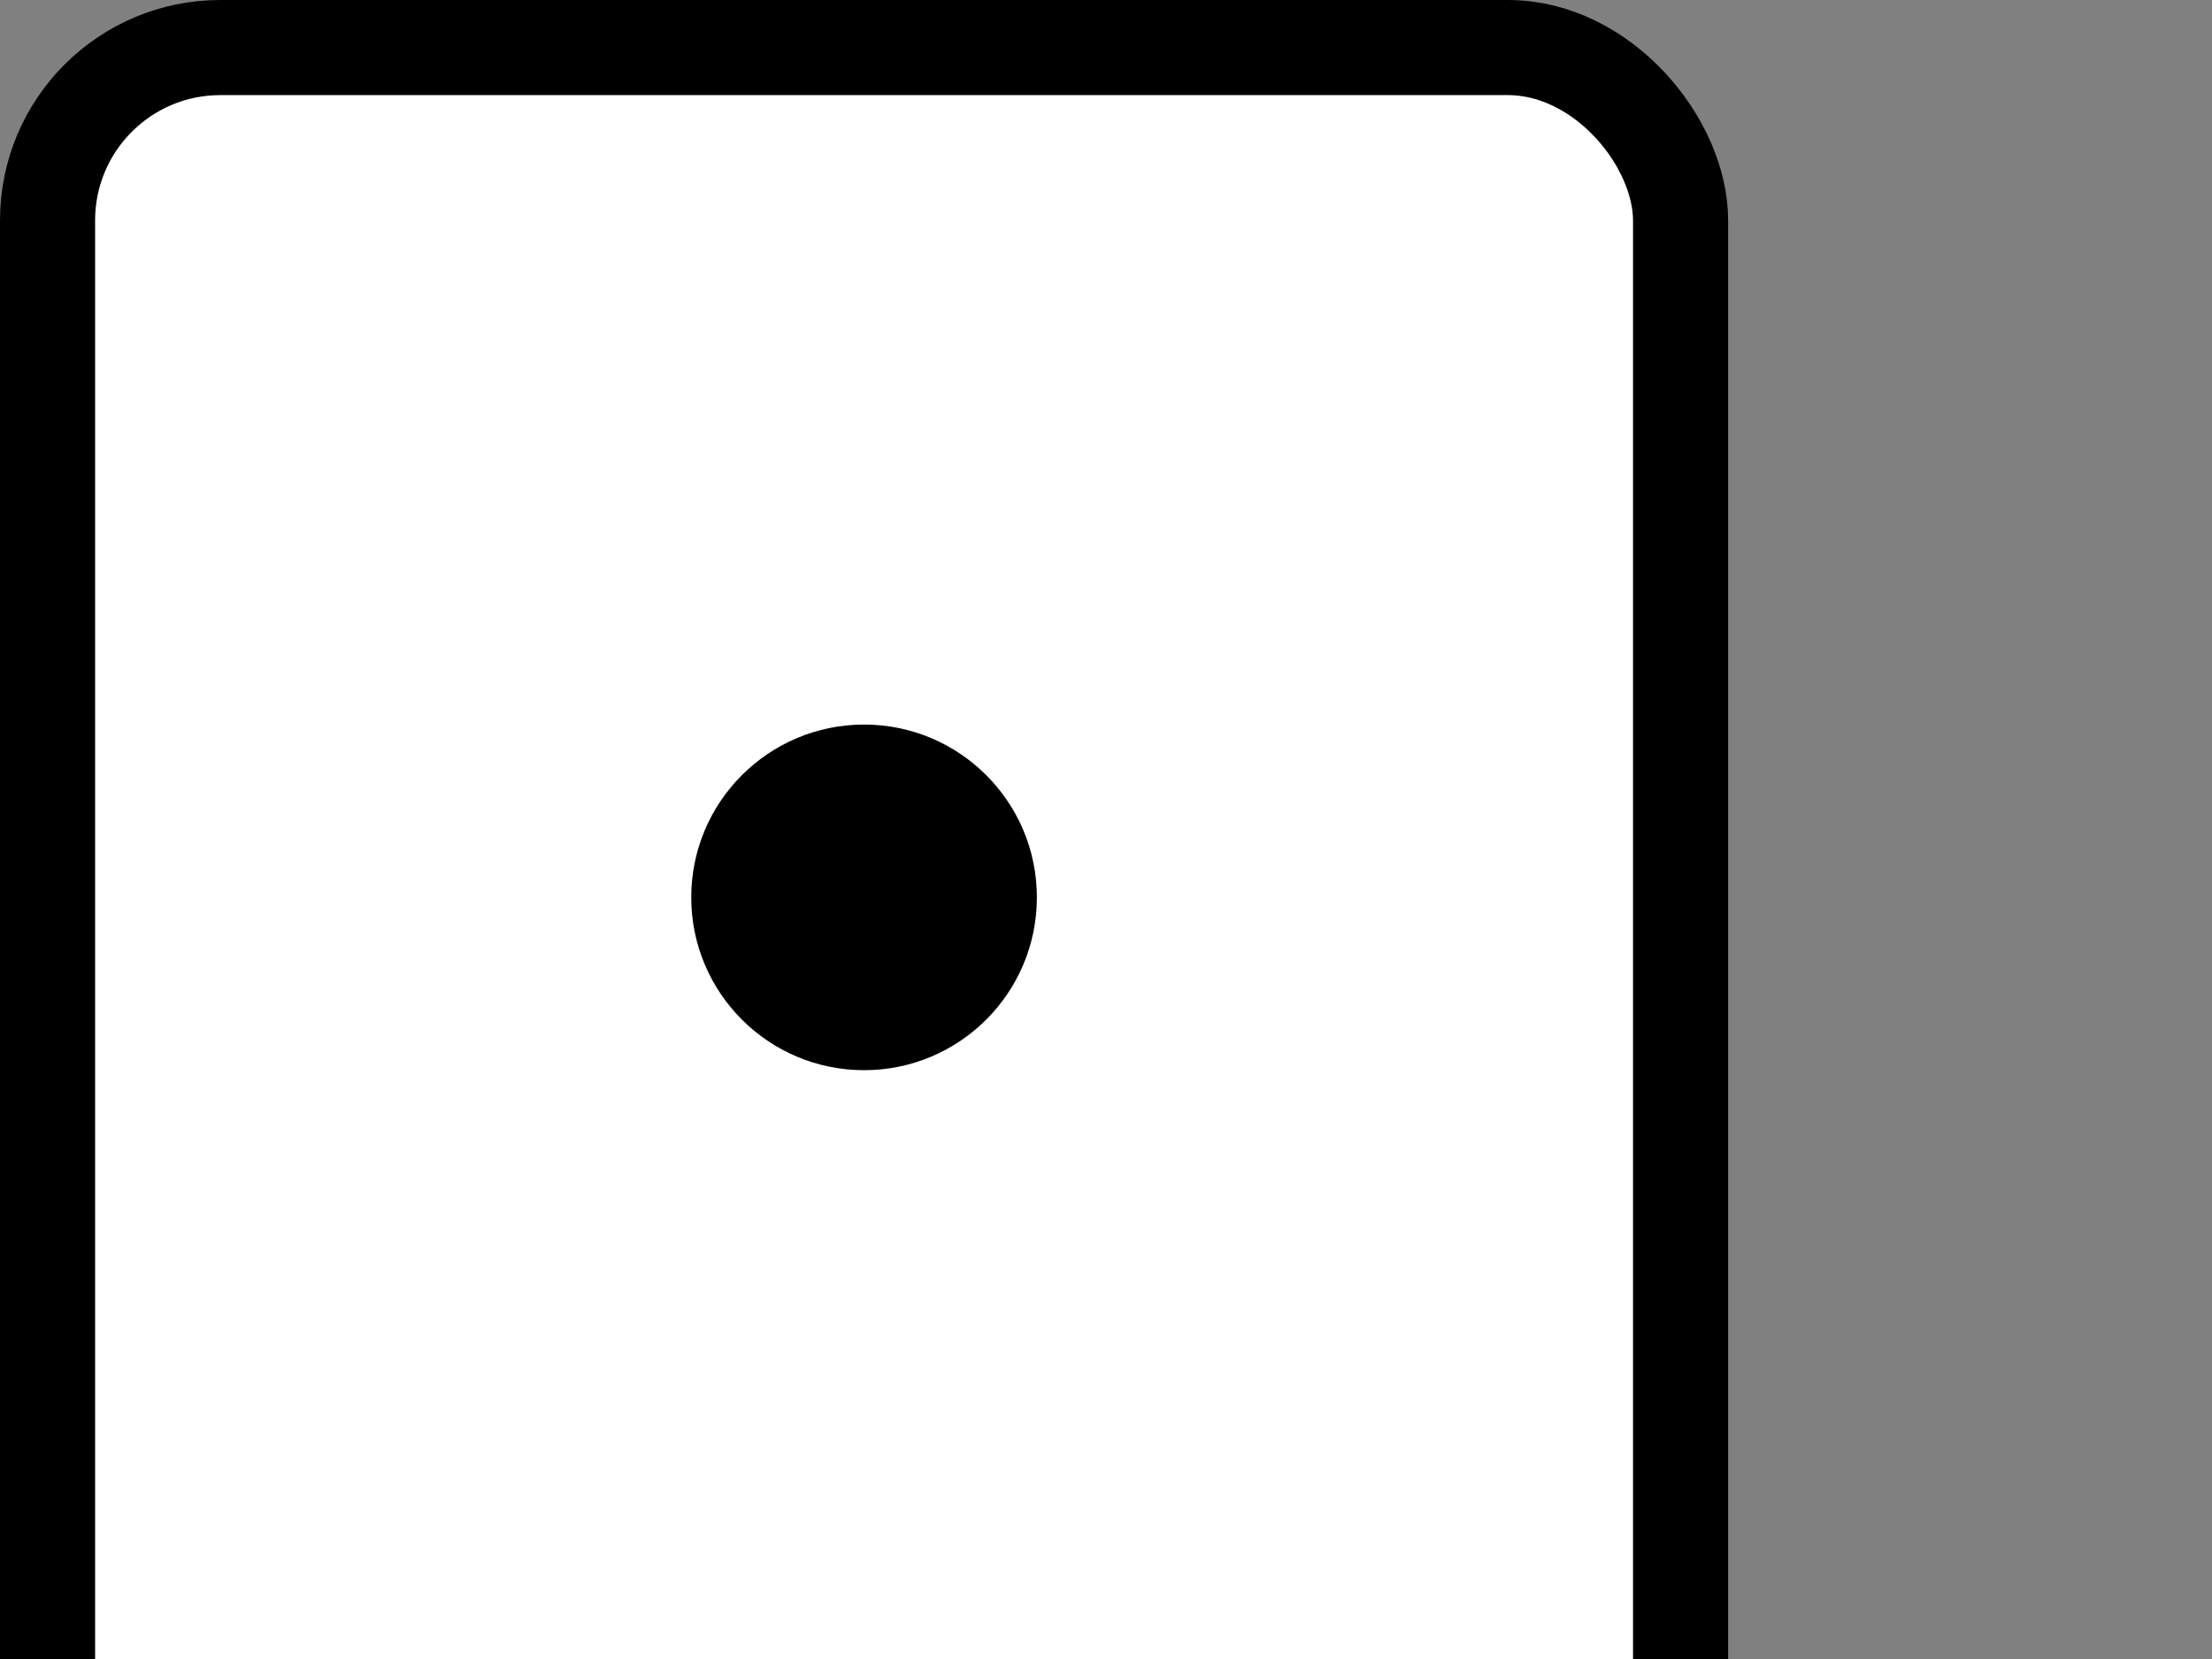
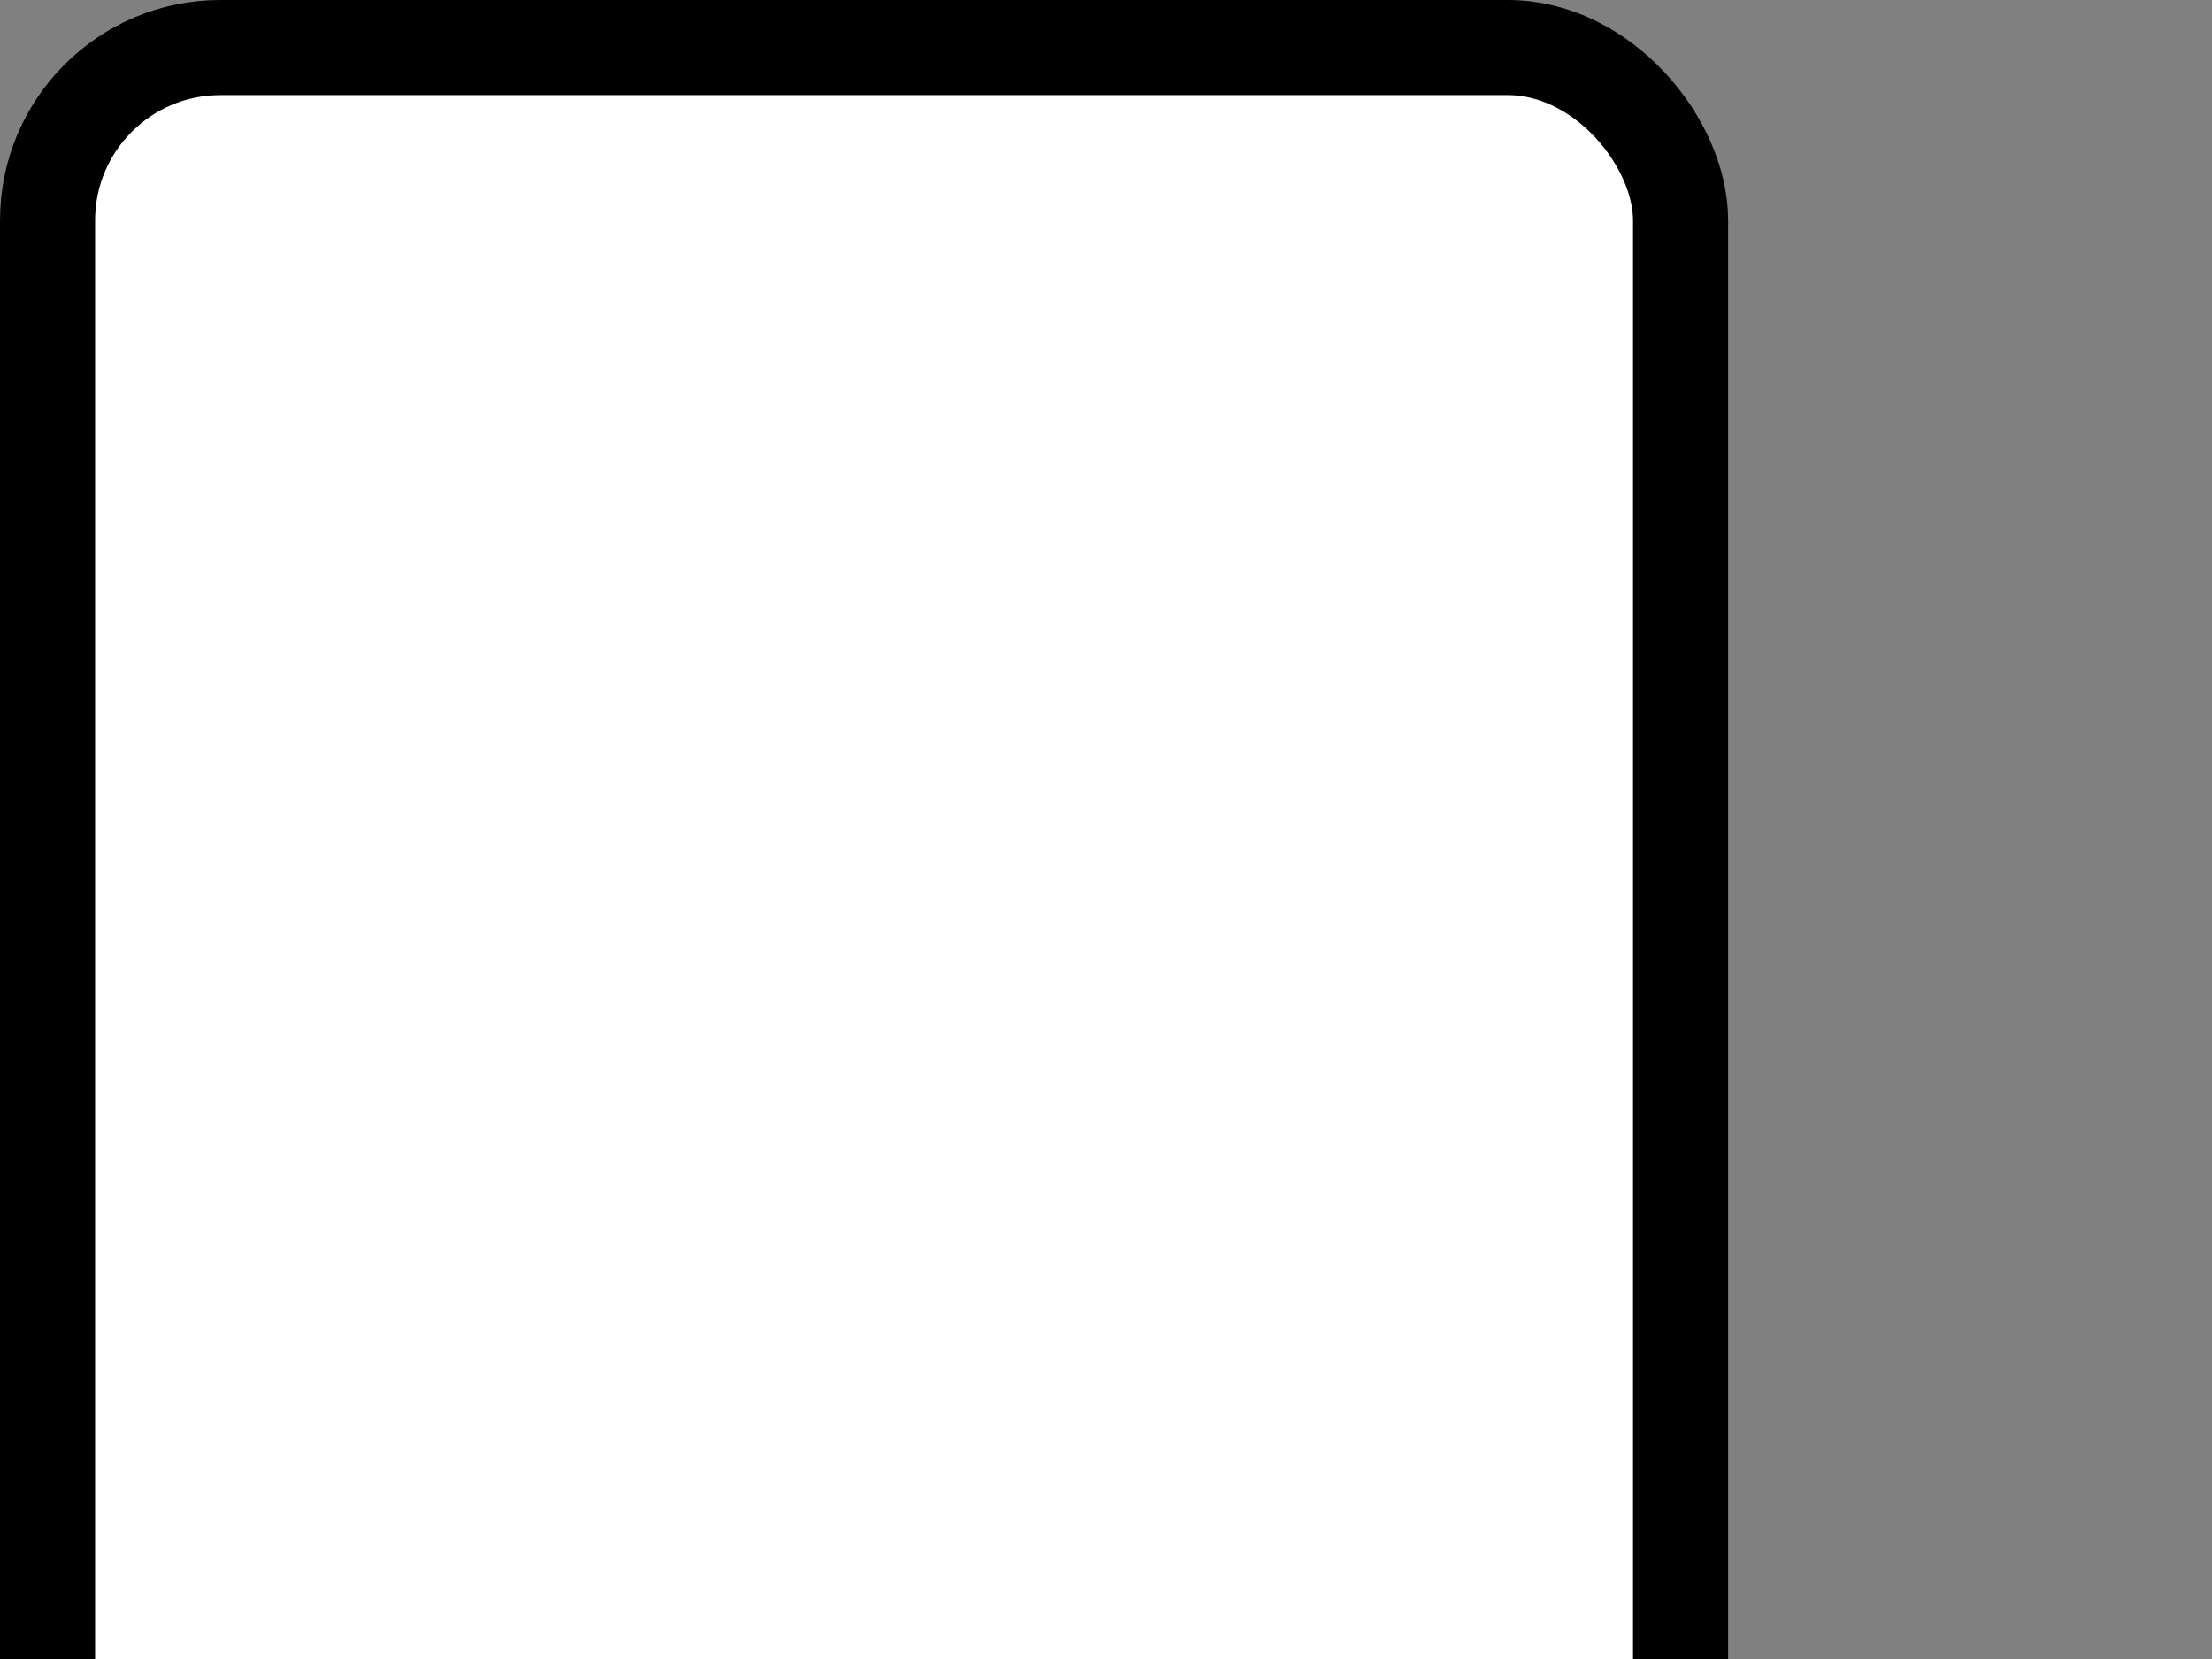
<svg xmlns="http://www.w3.org/2000/svg" width="640" height="480">
  <rect width="100%" height="100%" fill="#808080" stroke="none" />
  <g>
    <title>Layer 1</title>
    <g id="layer1">
      <rect fill="#ffffff" fill-rule="evenodd" stroke="#000000" stroke-width="27.517" stroke-linejoin="round" stroke-miterlimit="4" rx="50" ry="50" y="13.759" x="13.759" height="972.483" width="472.483" id="rect1872" />
      <path fill="none" fill-rule="evenodd" stroke="#000000" stroke-width="10px" id="path15666" d="m45,500l410,0" />
    </g>
    <g id="layer2">
-       <circle fill="#000000" id="circle44" r="50" cy="259.638" cx="250" />
      <circle fill="#000000" id="circle46" r="50" cy="883.638" cx="110" />
      <circle fill="#000000" id="circle48" r="50" cy="595.638" cx="390" />
    </g>
  </g>
</svg>